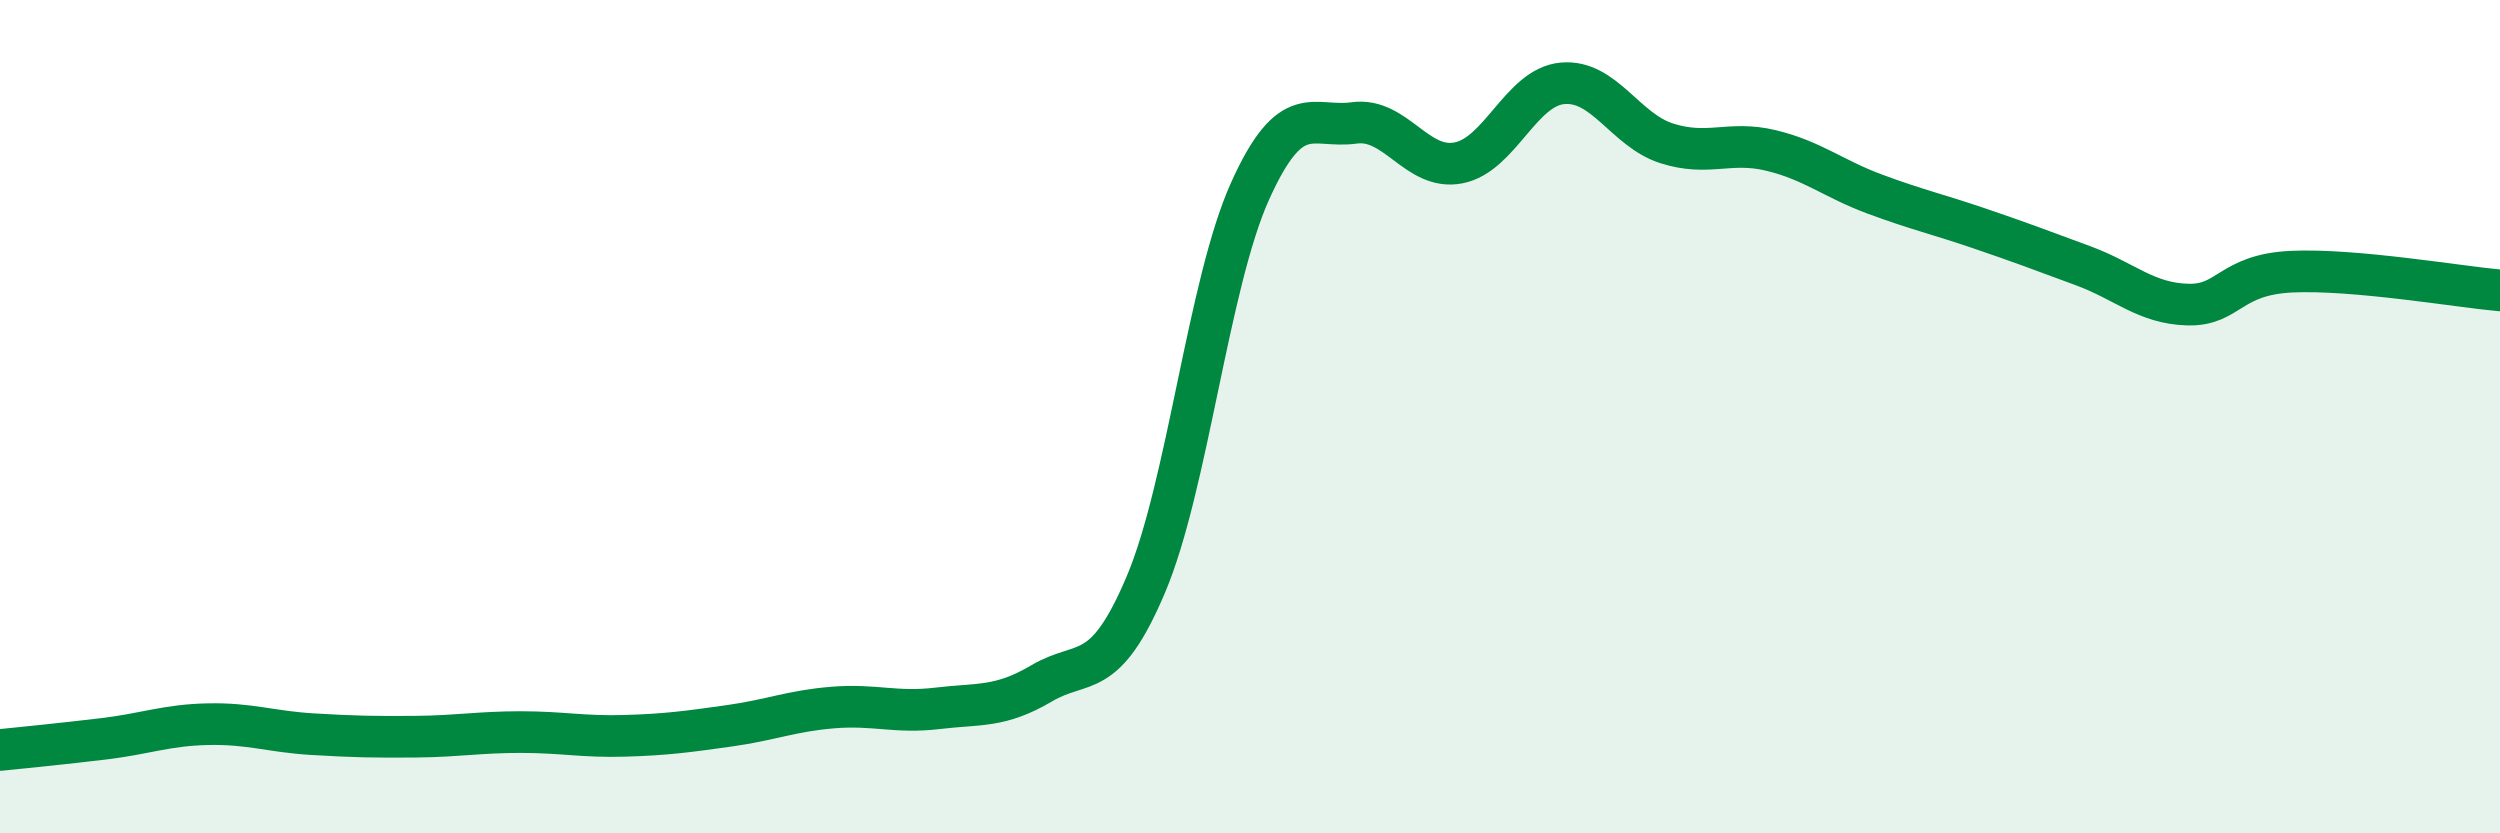
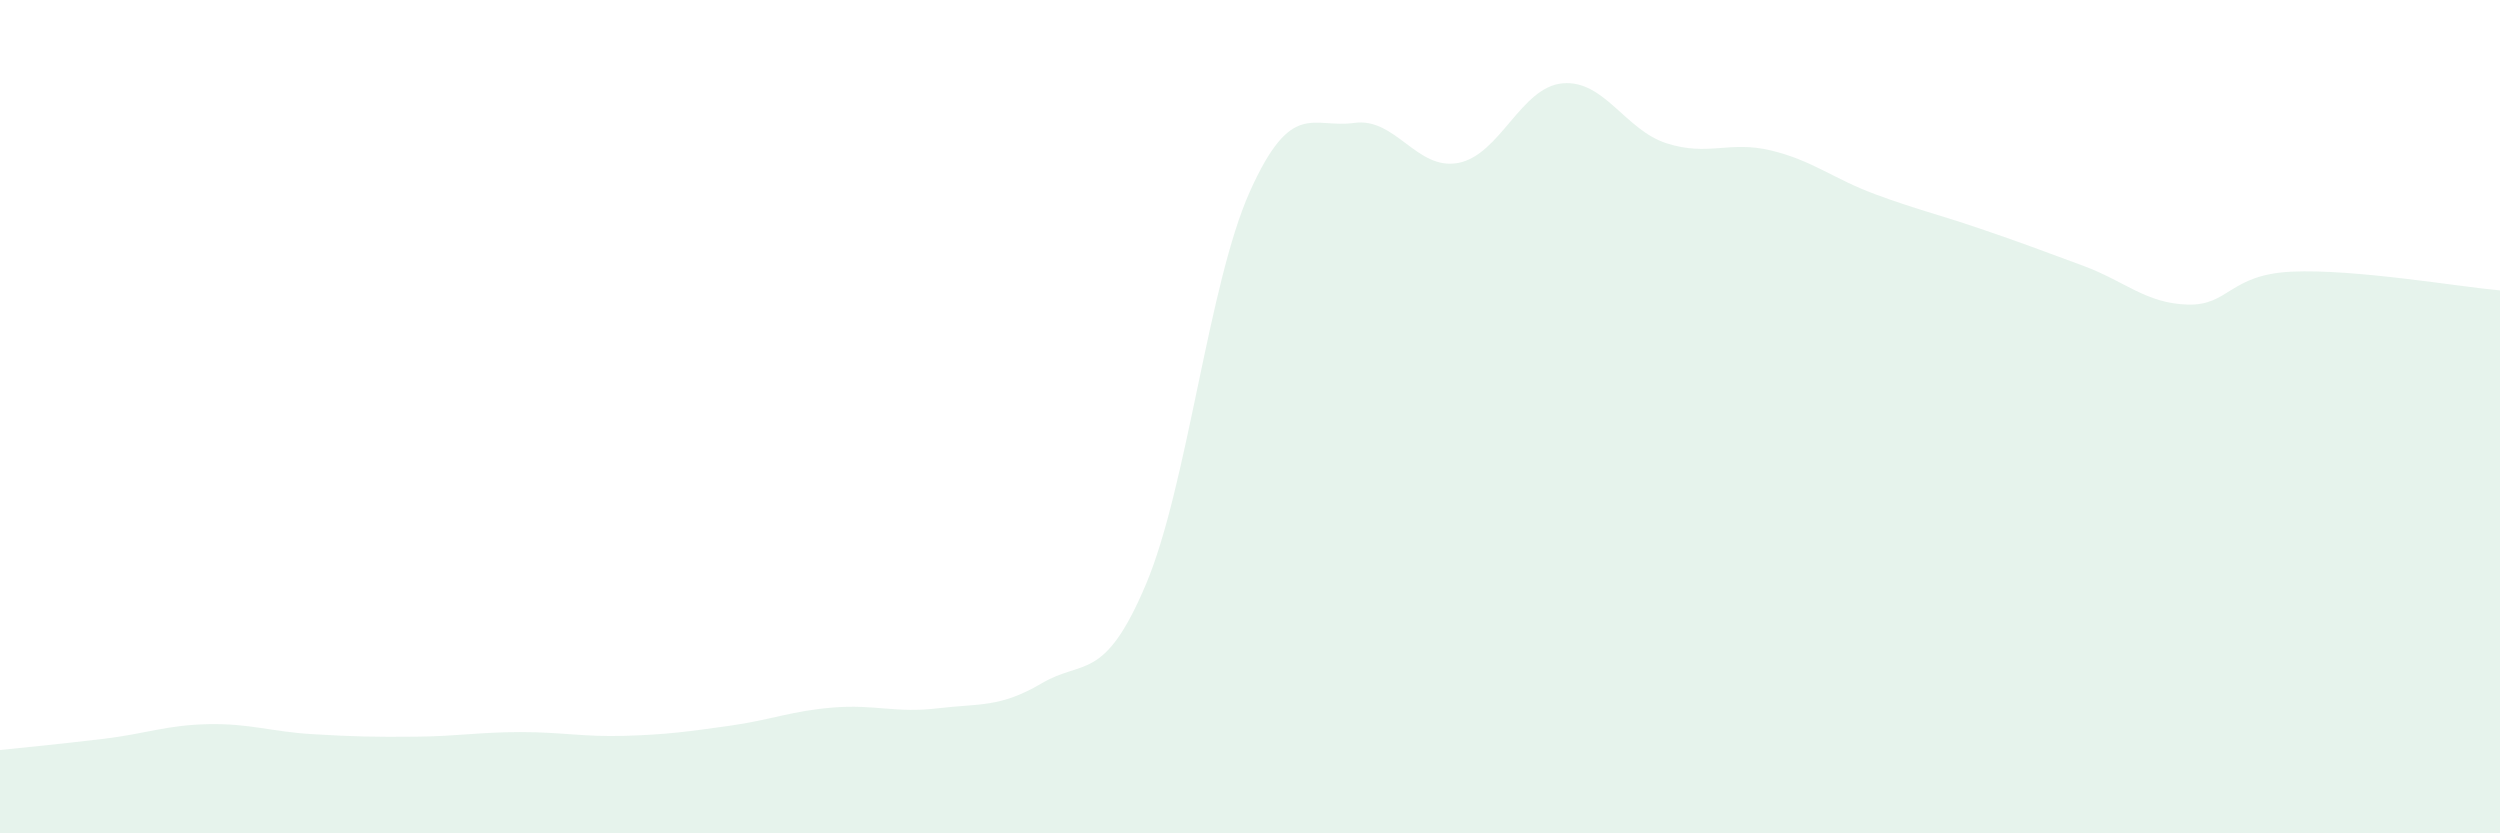
<svg xmlns="http://www.w3.org/2000/svg" width="60" height="20" viewBox="0 0 60 20">
  <path d="M 0,18 C 0.5,17.95 1.5,17.85 2.5,17.73 C 3.5,17.61 4,17.4 5,17.38 C 6,17.36 6.5,17.56 7.5,17.62 C 8.5,17.68 9,17.69 10,17.68 C 11,17.67 11.5,17.57 12.5,17.57 C 13.5,17.57 14,17.69 15,17.66 C 16,17.63 16.5,17.56 17.5,17.42 C 18.5,17.28 19,17.06 20,16.98 C 21,16.9 21.5,17.12 22.5,17 C 23.5,16.88 24,16.99 25,16.4 C 26,15.81 26.5,16.39 27.5,14.03 C 28.5,11.67 29,6.81 30,4.59 C 31,2.37 31.5,3.09 32.5,2.95 C 33.5,2.81 34,4.1 35,3.91 C 36,3.72 36.5,2.09 37.5,2 C 38.5,1.91 39,3.12 40,3.44 C 41,3.76 41.5,3.37 42.5,3.61 C 43.5,3.85 44,4.29 45,4.66 C 46,5.03 46.5,5.14 47.5,5.48 C 48.5,5.82 49,6.01 50,6.38 C 51,6.75 51.5,7.28 52.5,7.31 C 53.5,7.34 53.5,6.59 55,6.52 C 56.5,6.45 59,6.88 60,6.97L60 20L0 20Z" fill="#008740" opacity="0.1" stroke-linecap="round" stroke-linejoin="round" />
-   <path d="M 0,18 C 0.5,17.95 1.5,17.85 2.5,17.73 C 3.5,17.61 4,17.4 5,17.38 C 6,17.36 6.5,17.56 7.5,17.62 C 8.5,17.68 9,17.69 10,17.68 C 11,17.67 11.5,17.57 12.5,17.57 C 13.5,17.57 14,17.69 15,17.66 C 16,17.63 16.5,17.56 17.5,17.42 C 18.5,17.28 19,17.06 20,16.98 C 21,16.9 21.5,17.12 22.5,17 C 23.5,16.88 24,16.99 25,16.4 C 26,15.81 26.5,16.39 27.5,14.03 C 28.5,11.67 29,6.81 30,4.59 C 31,2.37 31.5,3.09 32.5,2.95 C 33.5,2.81 34,4.1 35,3.91 C 36,3.72 36.5,2.09 37.5,2 C 38.5,1.91 39,3.12 40,3.44 C 41,3.76 41.5,3.37 42.5,3.61 C 43.5,3.85 44,4.29 45,4.66 C 46,5.03 46.5,5.14 47.5,5.48 C 48.5,5.82 49,6.01 50,6.38 C 51,6.75 51.5,7.28 52.5,7.31 C 53.5,7.34 53.5,6.59 55,6.52 C 56.5,6.45 59,6.88 60,6.97" stroke="#008740" stroke-width="1" fill="none" stroke-linecap="round" stroke-linejoin="round" />
</svg>